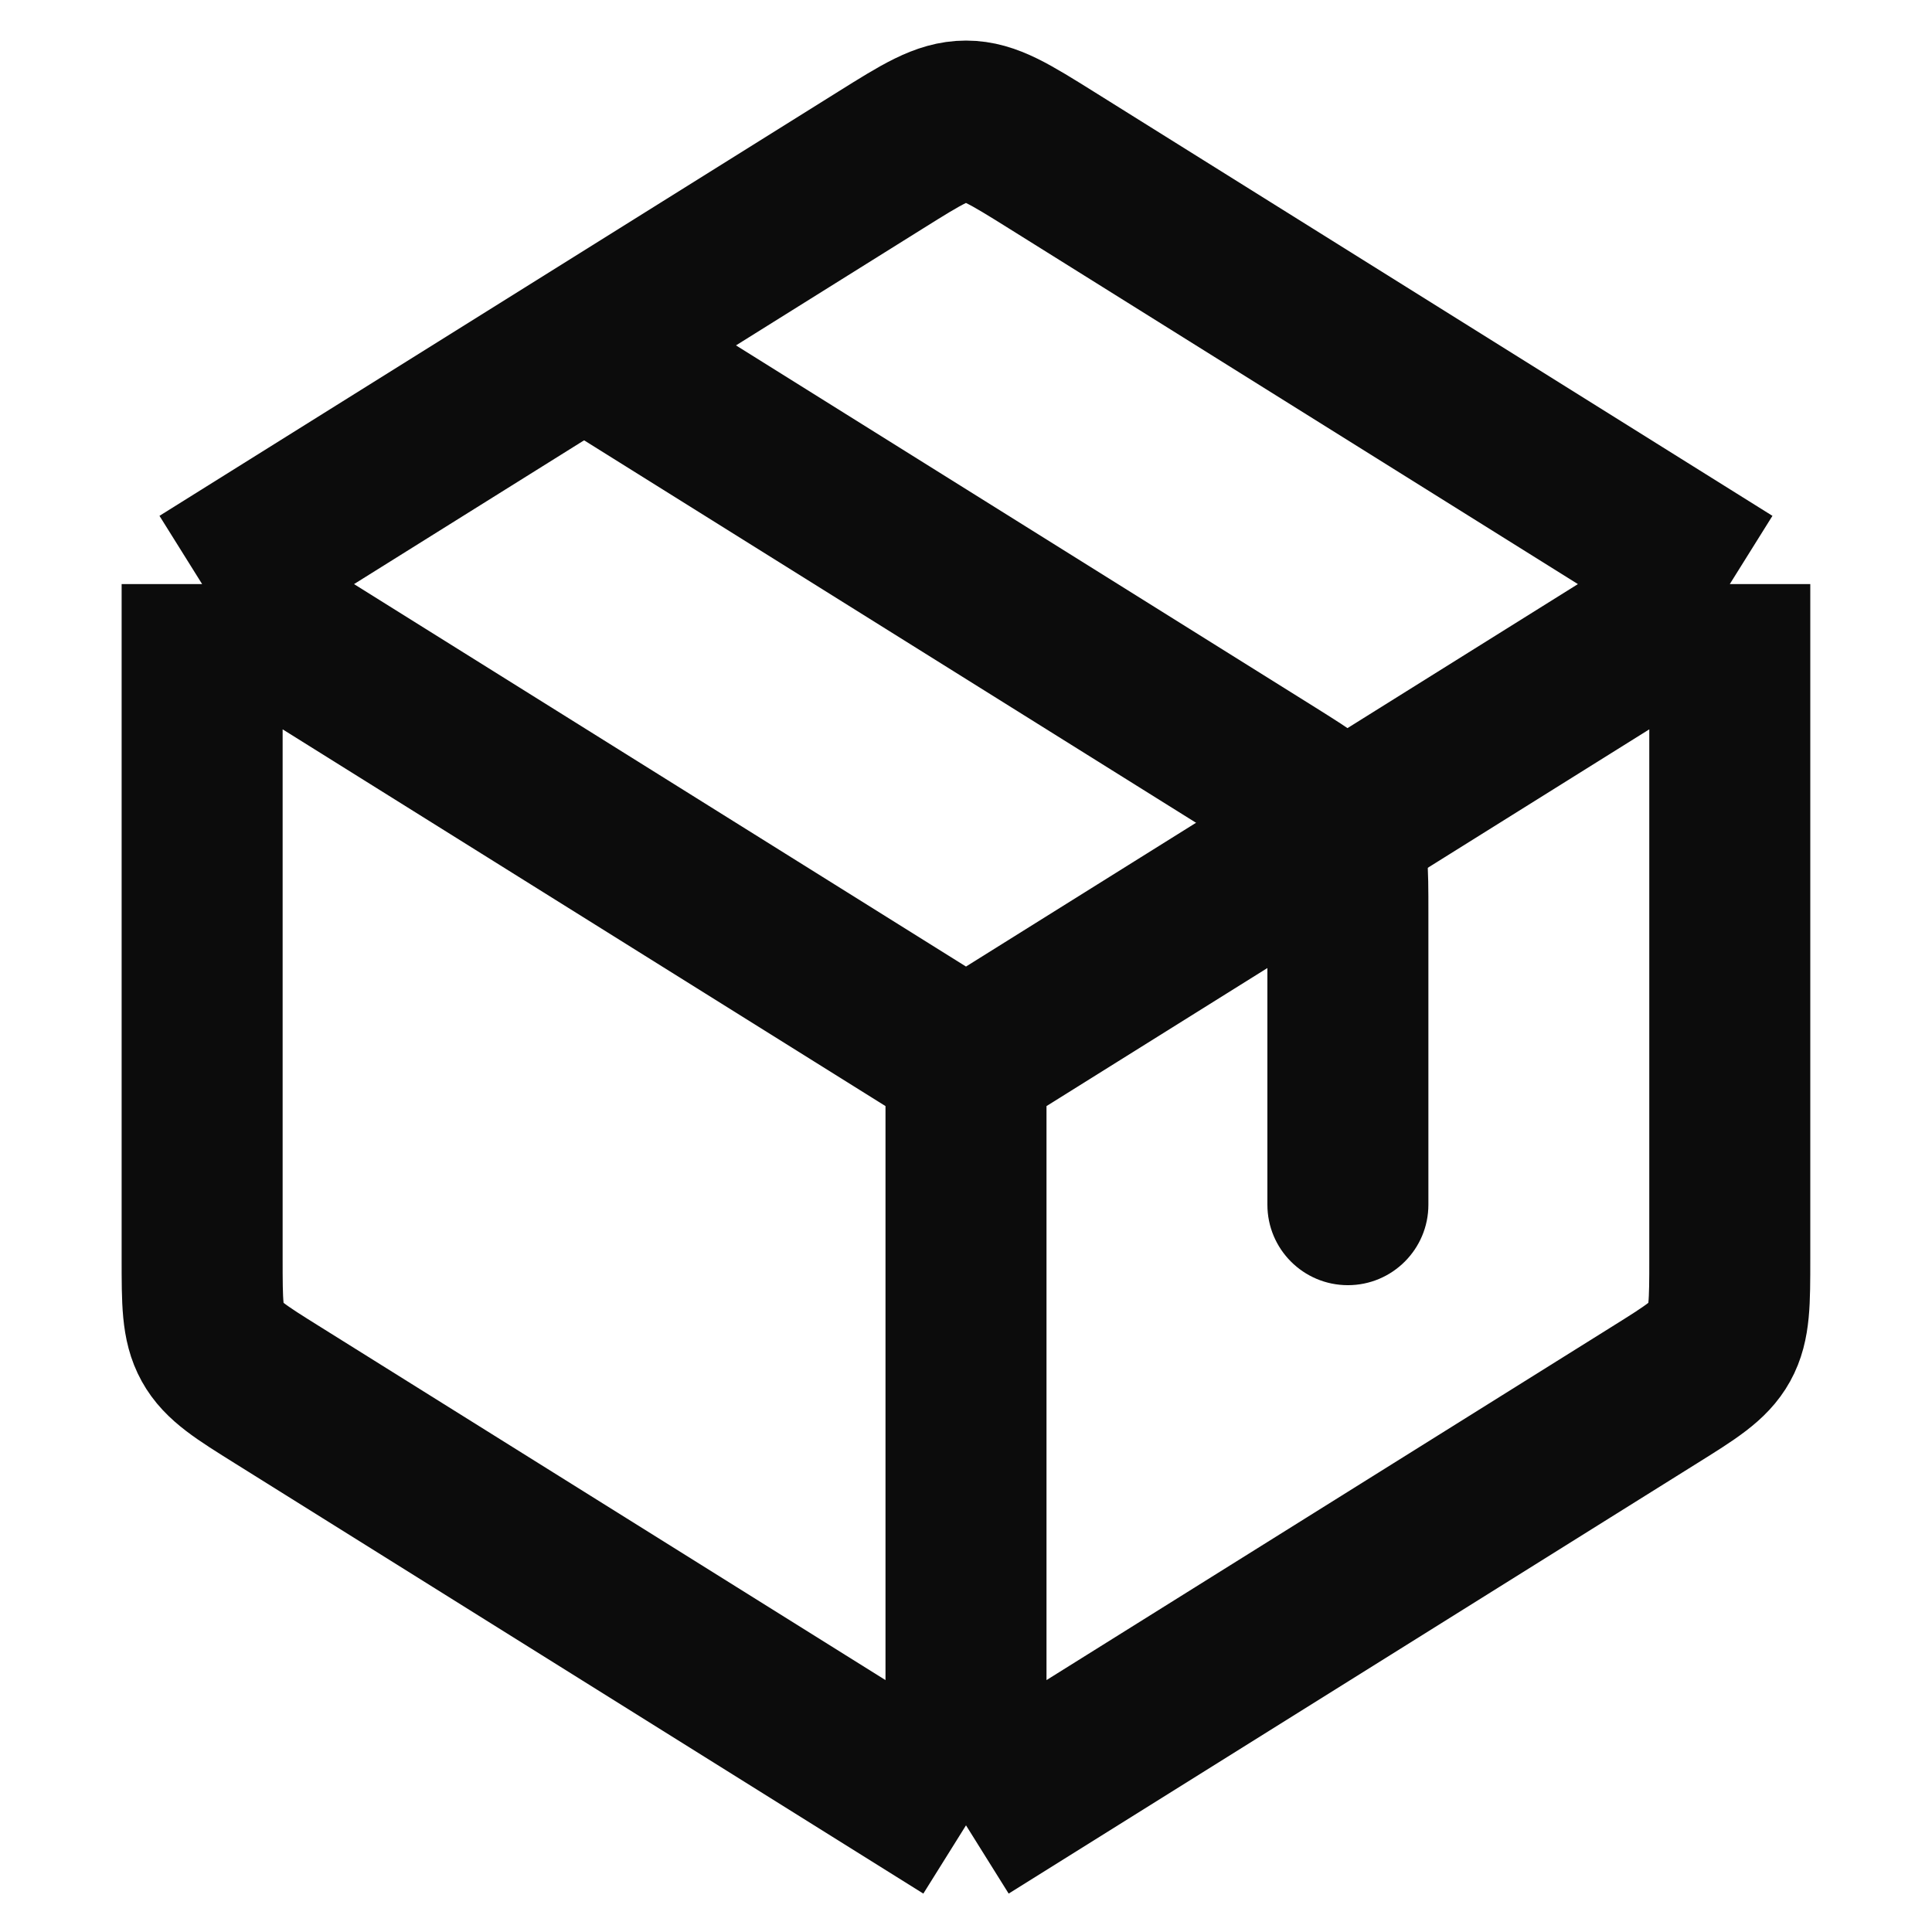
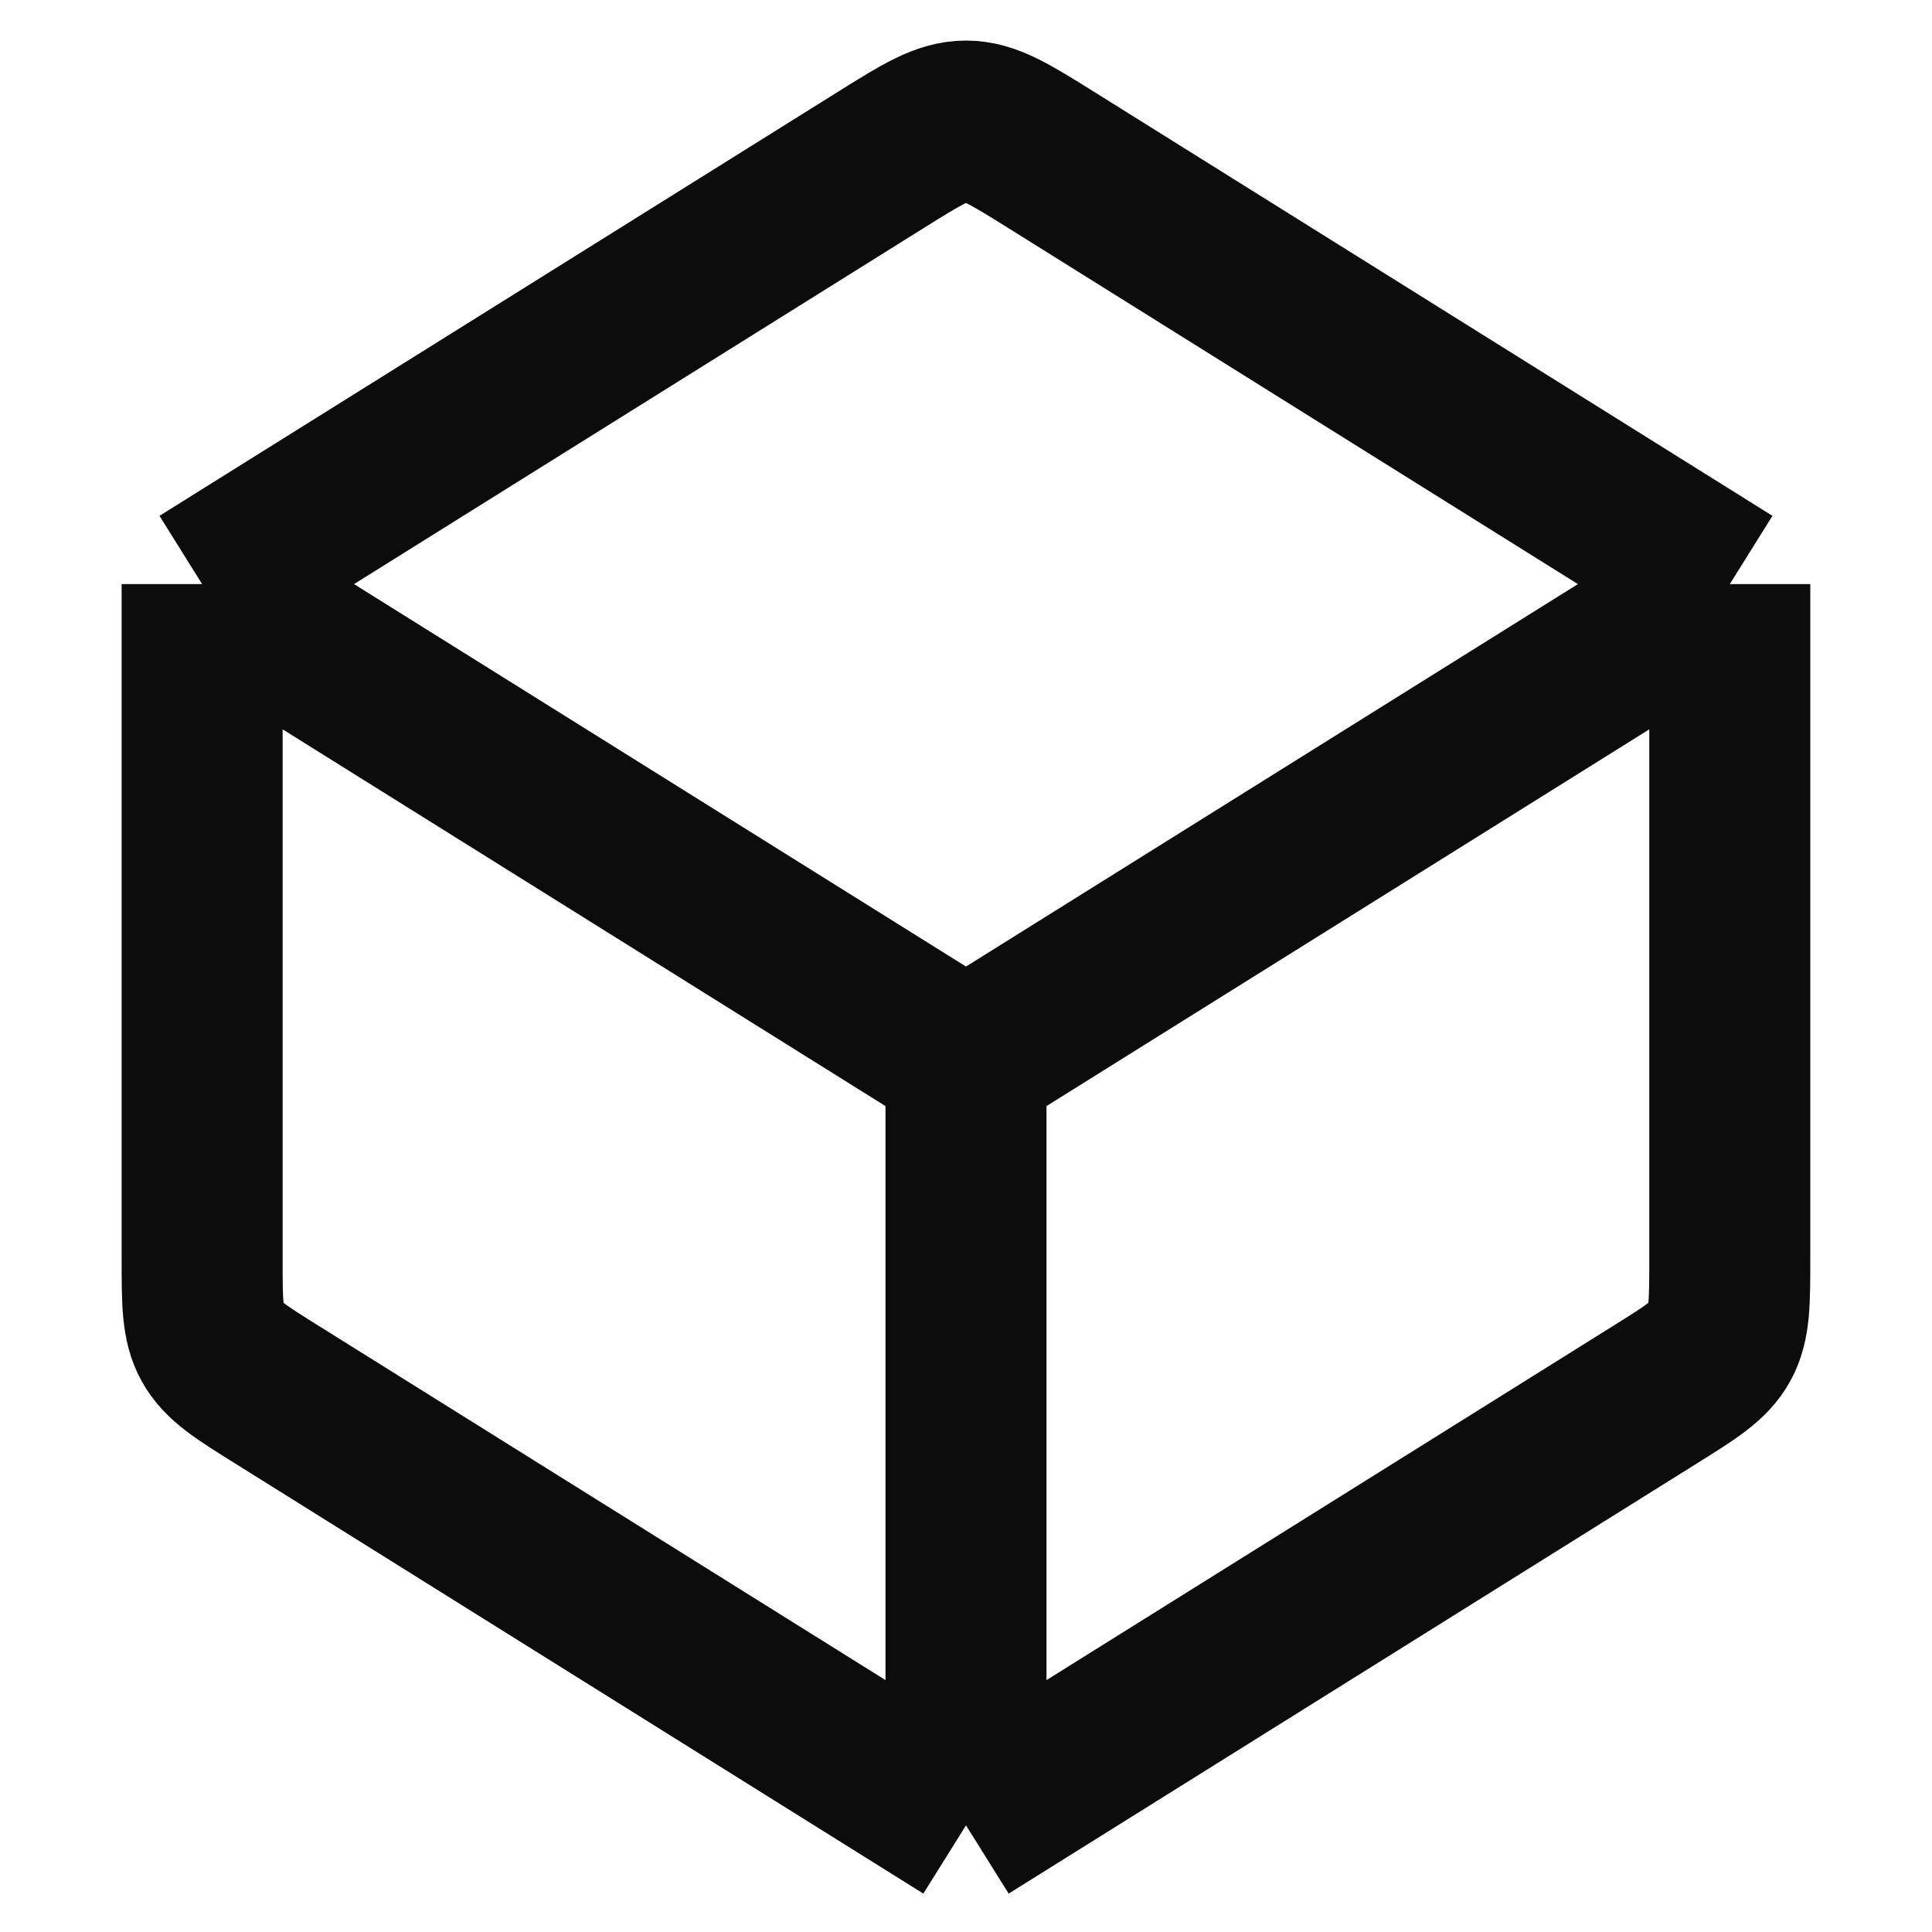
<svg xmlns="http://www.w3.org/2000/svg" width="24" height="24" viewBox="0 0 24 24" fill="none">
  <path d="M12 22.675V13.186M12 22.675L3.451 17.332C2.991 17.045 2.761 16.901 2.636 16.675C2.511 16.449 2.511 16.178 2.511 15.636V7.256M12 22.675L16.744 19.71L20.548 17.332C21.008 17.045 21.238 16.901 21.363 16.675C21.488 16.449 21.488 16.178 21.488 15.636V7.256M12 13.186L2.511 7.256M12 13.186L21.488 7.256M2.511 7.256L10.94 1.988C11.455 1.666 11.713 1.504 12 1.504C12.286 1.504 12.544 1.666 13.06 1.988L21.488 7.256" stroke="#0C0C0C" stroke-width="2" stroke-linejoin="round" />
-   <path d="M15.744 14.965C15.744 15.517 16.191 15.965 16.744 15.965C17.296 15.965 17.744 15.517 17.744 14.965H16.744H15.744ZM16.618 10.29L17.493 9.805L16.618 10.29ZM7.255 4.29L6.725 5.138L15.274 10.481L15.804 9.633L16.334 8.785L7.785 3.442L7.255 4.29ZM16.744 14.965H17.744V11.329H16.744H15.744V14.965H16.744ZM15.804 9.633L15.274 10.481C15.519 10.635 15.644 10.714 15.728 10.778C15.795 10.829 15.771 10.823 15.744 10.775L16.618 10.29L17.493 9.805C17.341 9.53 17.139 9.34 16.945 9.191C16.767 9.055 16.547 8.919 16.334 8.785L15.804 9.633ZM16.744 11.329H17.744C17.744 11.077 17.745 10.818 17.724 10.596C17.7 10.352 17.645 10.08 17.493 9.805L16.618 10.29L15.744 10.775C15.717 10.726 15.725 10.702 15.733 10.786C15.743 10.892 15.744 11.039 15.744 11.329H16.744Z" fill="#0C0C0C" />
</svg>